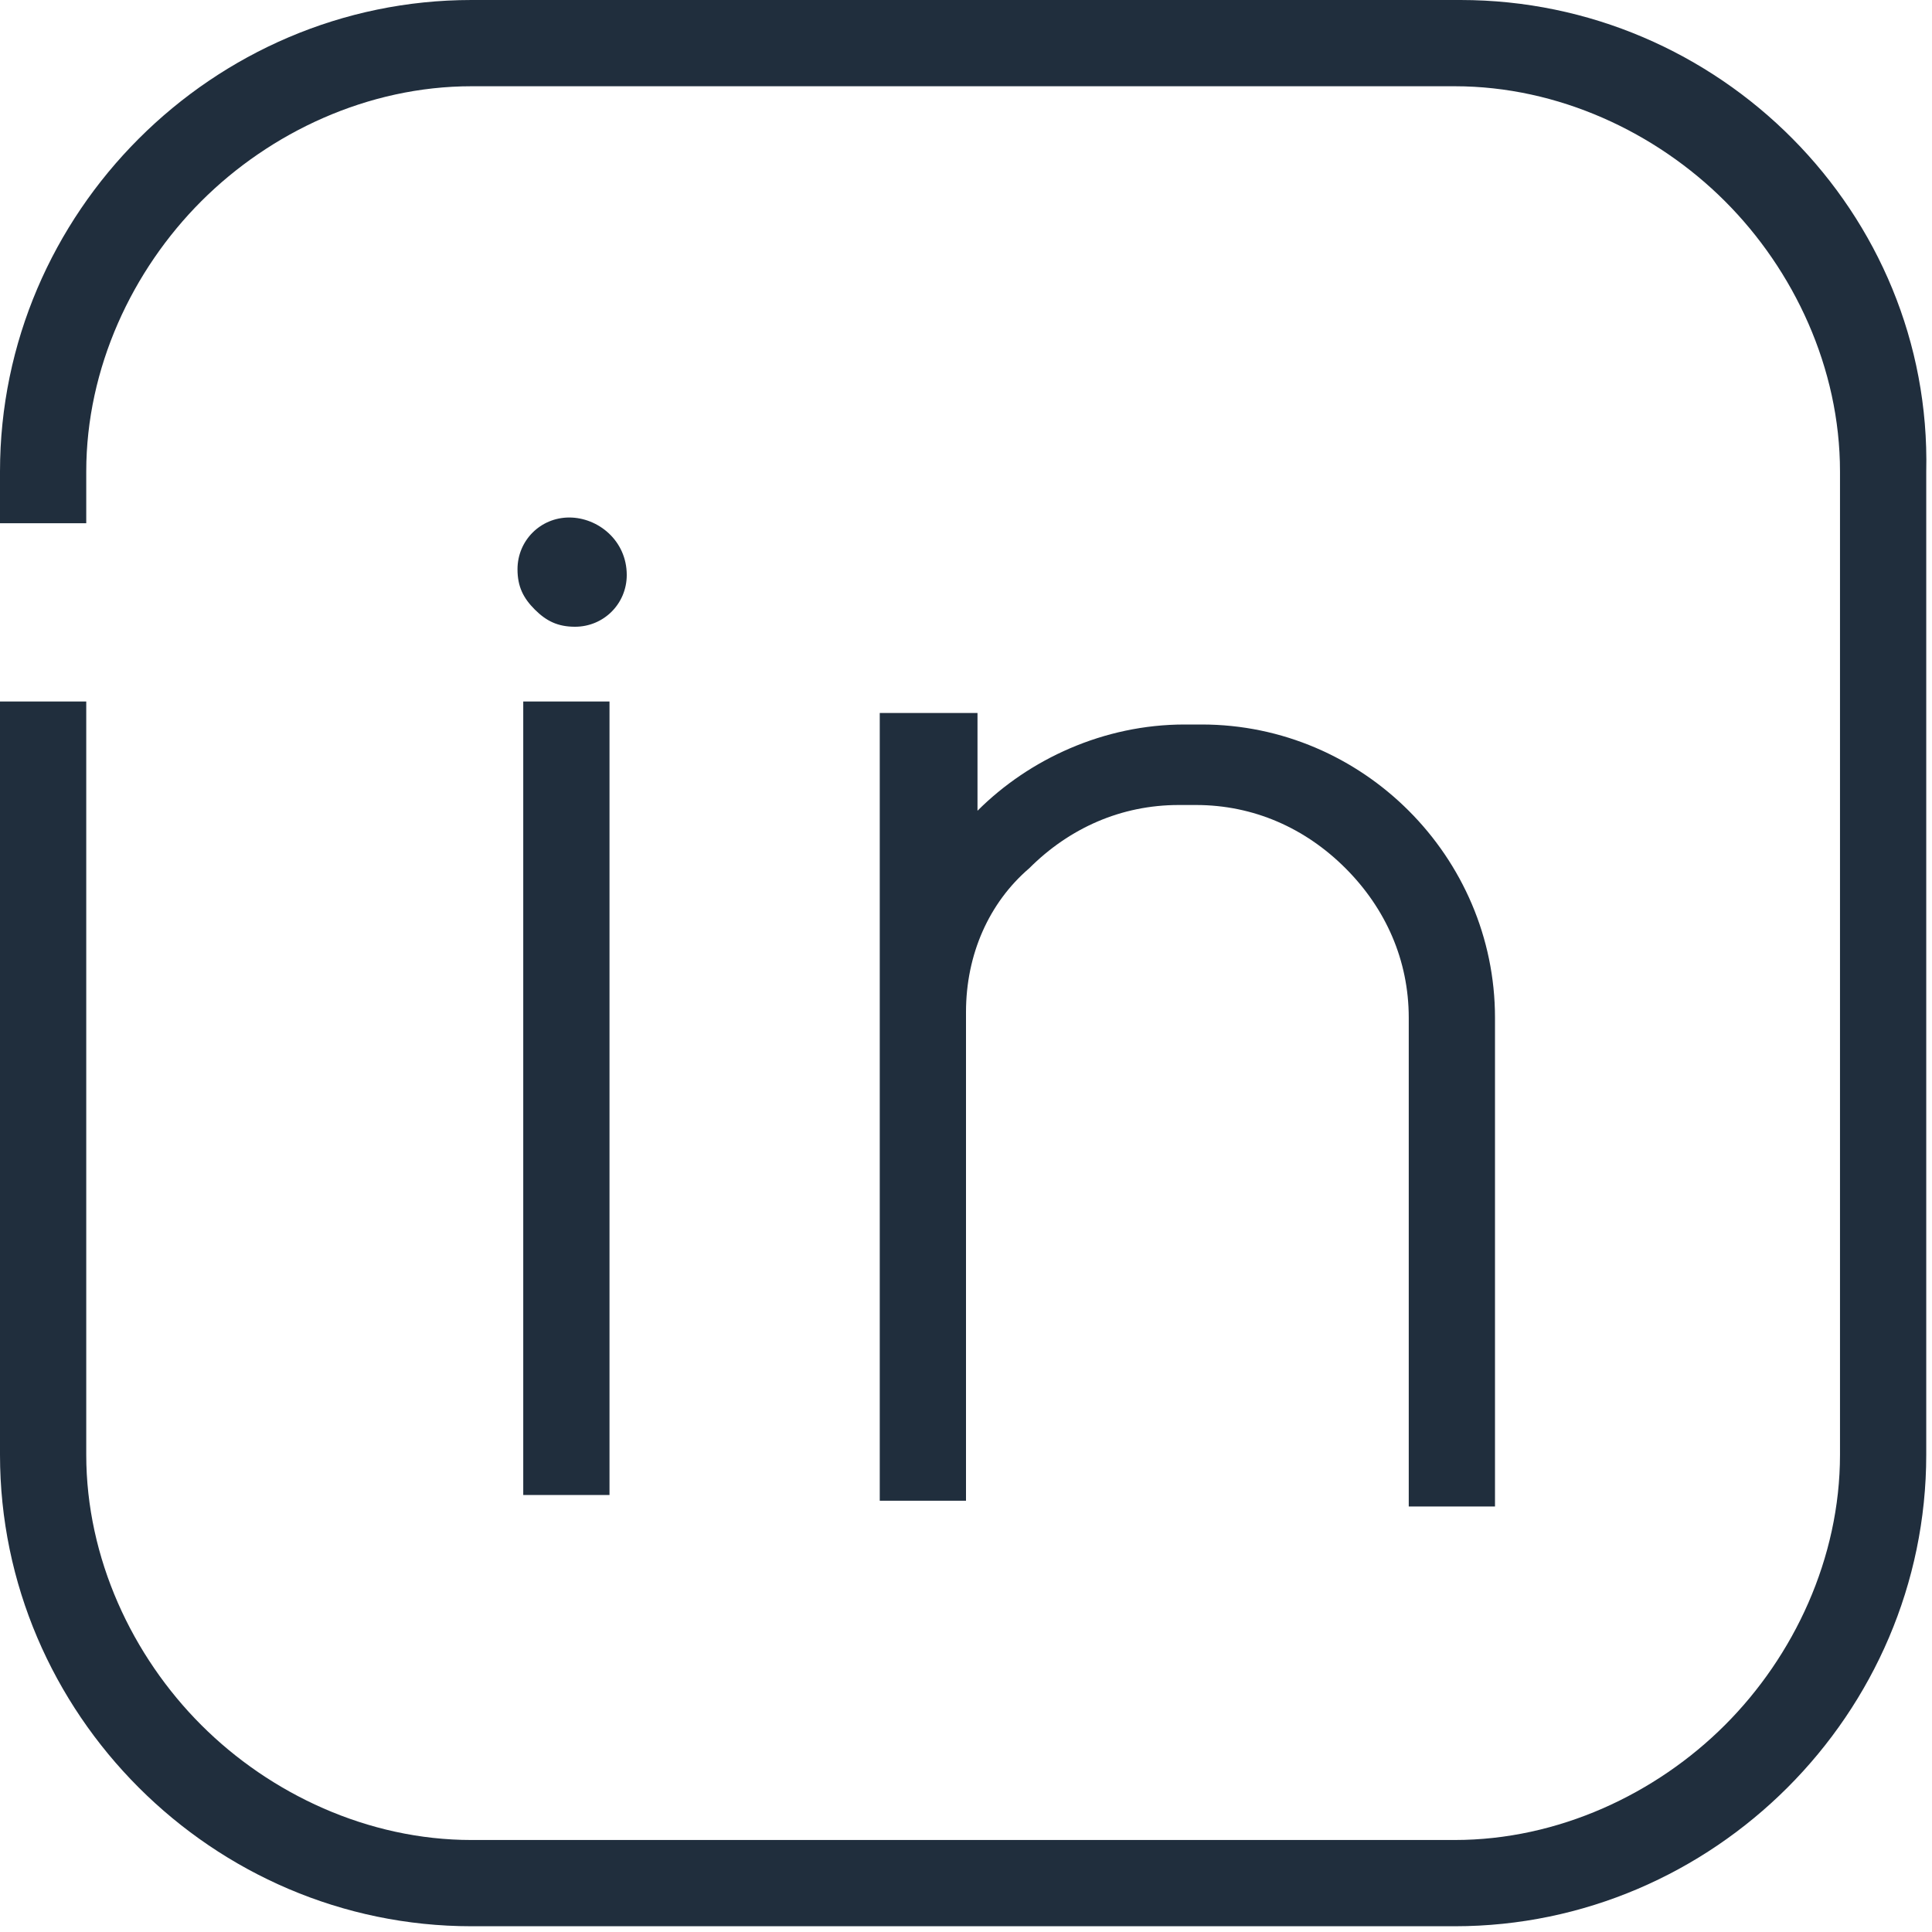
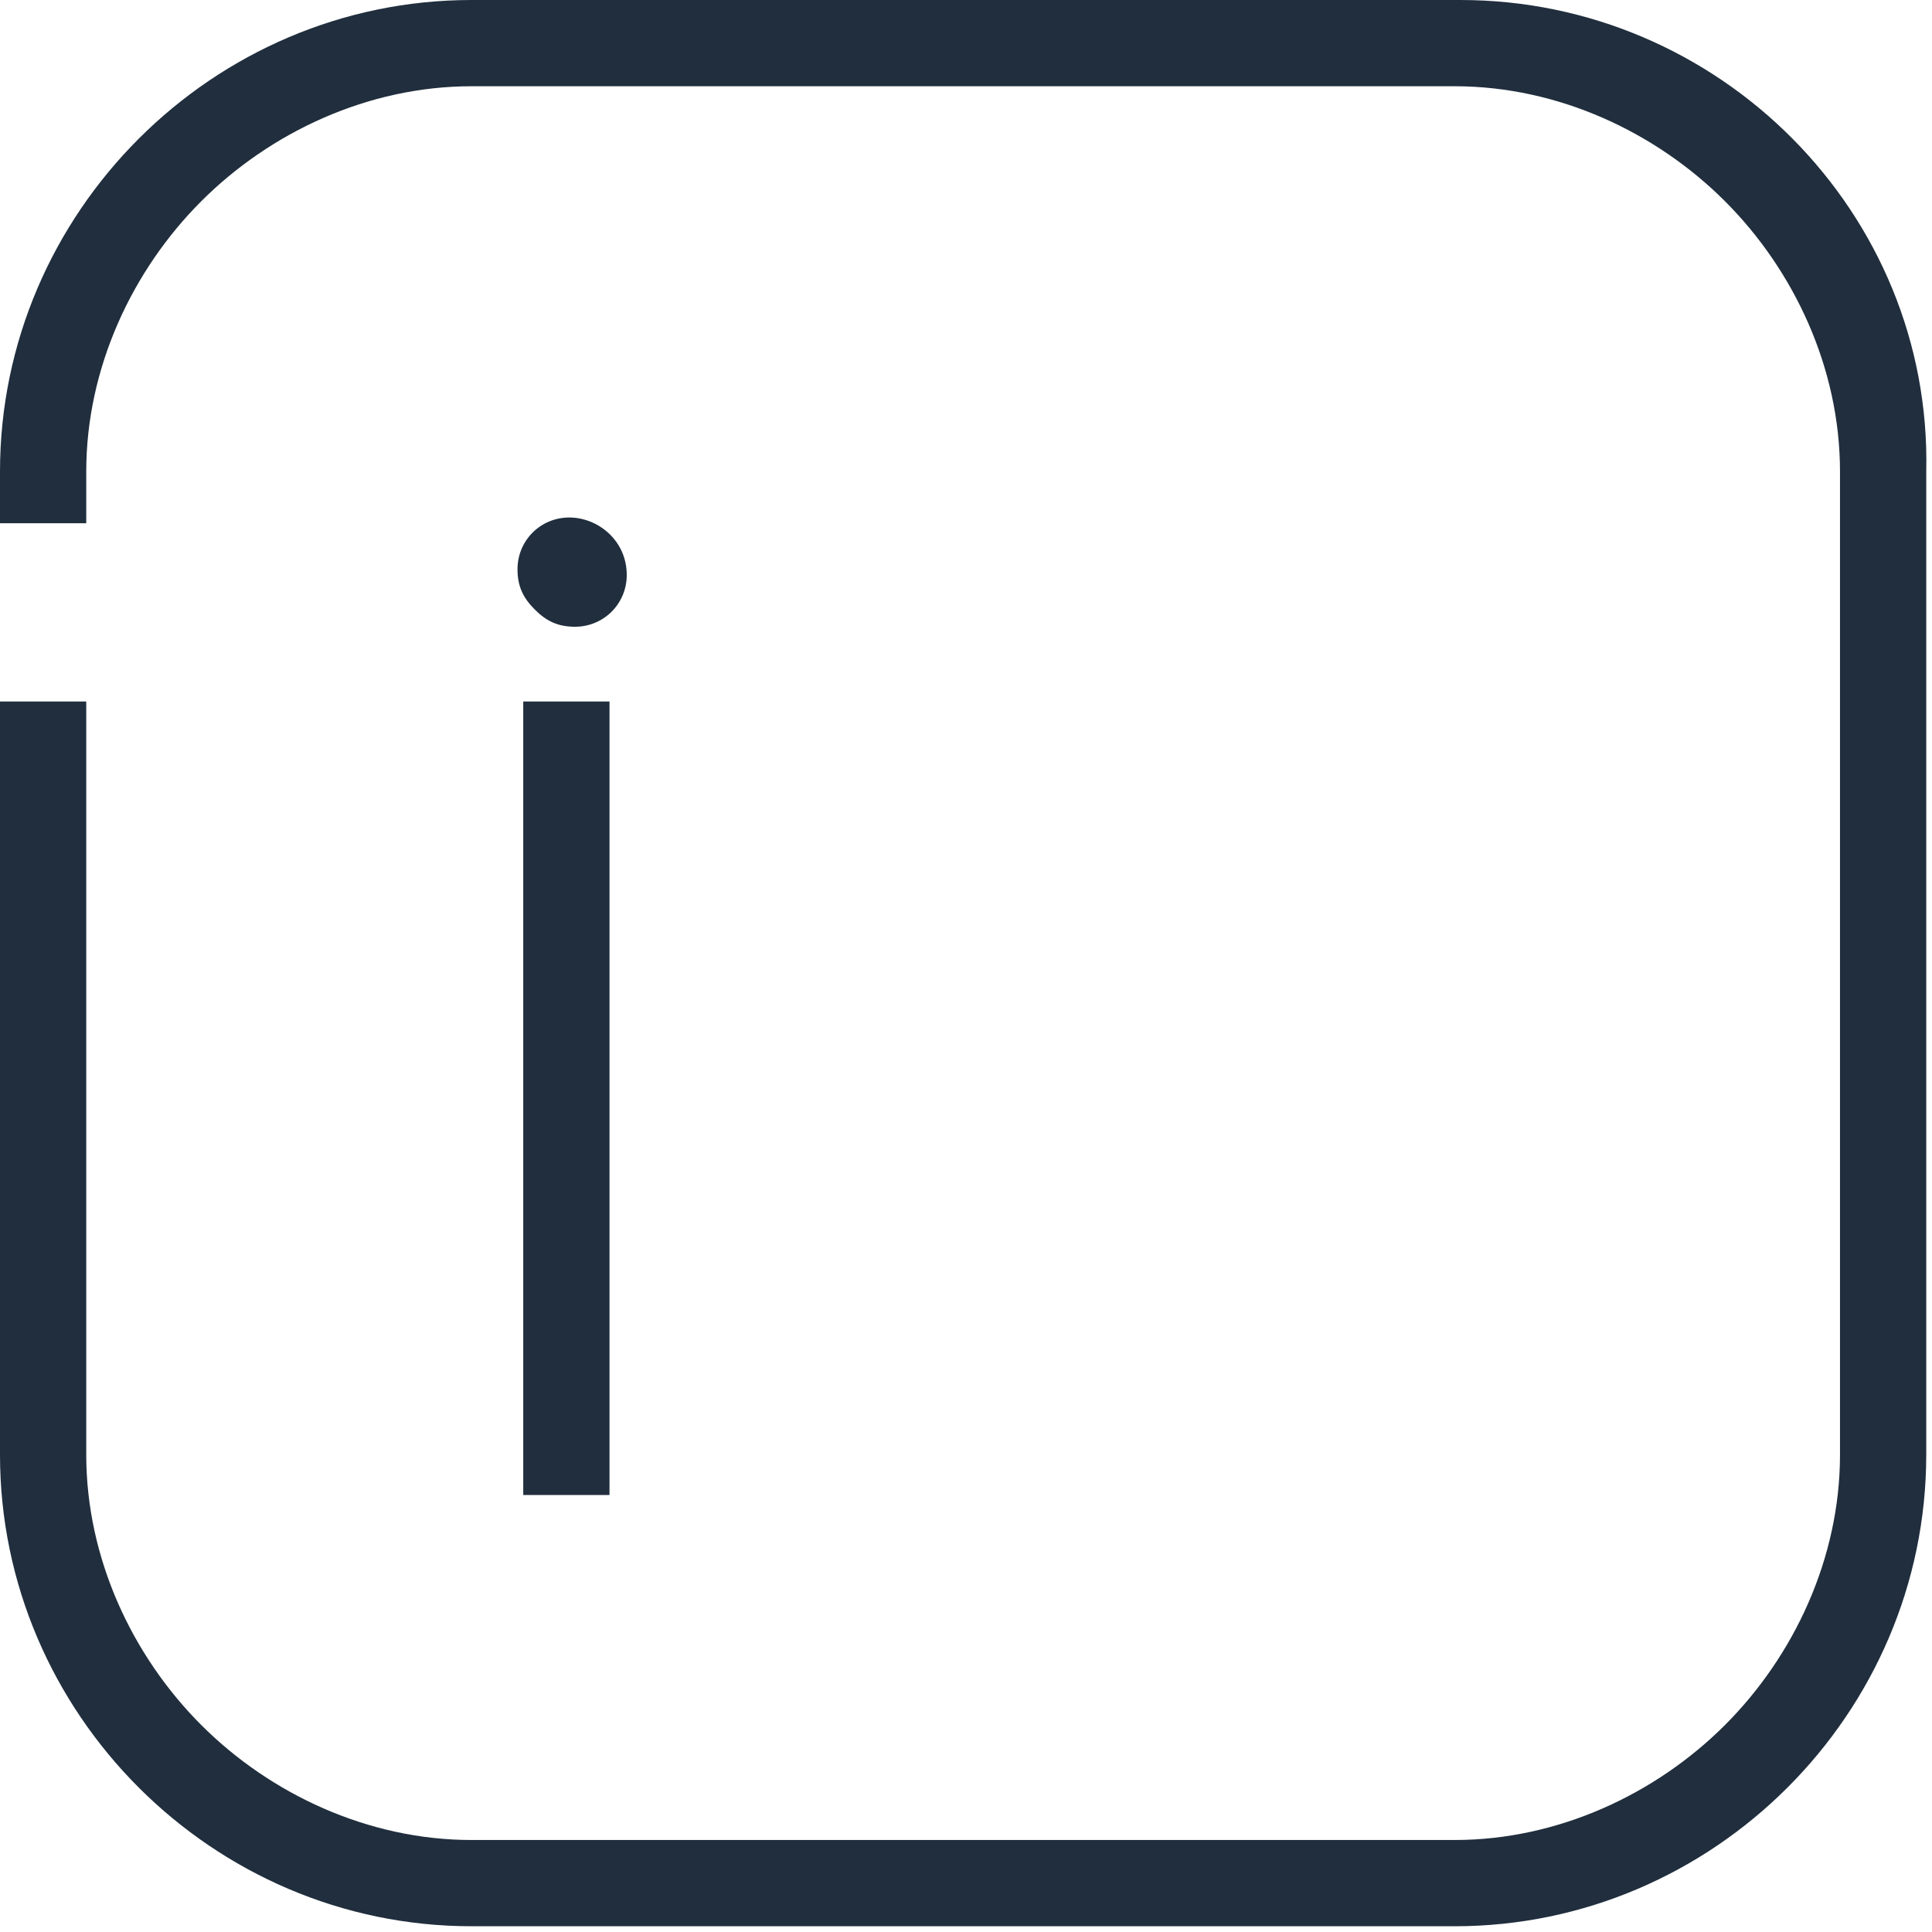
<svg xmlns="http://www.w3.org/2000/svg" version="1.1" x="0px" y="0px" width="33px" height="33px" viewBox="0 0 33.6 33.6" style="overflow:visible;enable-background:new 0 0 33.6 33.6;fill:url(#CerosGradient_id15c7bc3c6);" xml:space="preserve" aria-hidden="true">
  <style type="text/css">
	.st0-6539294a31421{fill:#373E4E;}
</style>
  <defs>
    <linearGradient class="cerosgradient" data-cerosgradient="true" id="CerosGradient_id15c7bc3c6" gradientUnits="userSpaceOnUse" x1="50%" y1="100%" x2="50%" y2="0%">
      <stop offset="0%" stop-color="#202E3D" />
      <stop offset="100%" stop-color="#202E3D" />
    </linearGradient>
    <linearGradient />
  </defs>
  <g>
    <path class="st0-6539294a31421" d="M25.4,0H8.2C3.7,0,0,3.7,0,8.2v0.9h1.5V8.2c0-1.8,0.8-3.5,2-4.7c1.2-1.2,2.9-2,4.7-2h17.1c1.8,0,3.5,0.8,4.7,2   c1.2,1.2,2,2.9,2,4.7v17.1c0,1.8-0.8,3.5-2,4.7c-1.2,1.2-2.9,2-4.7,2H8.2c-1.8,0-3.5-0.8-4.7-2c-1.2-1.2-2-2.9-2-4.7V12.2H0l0,13.1   c0,4.5,3.7,8.2,8.2,8.2h17.1c4.5,0,8.2-3.7,8.2-8.2V8.2C33.6,3.7,29.9,0,25.4,0z" style="fill:url(#CerosGradient_id15c7bc3c6);" />
    <rect x="9.1" y="12.2" class="st0-6539294a31421" width="1.5" height="13.8" style="fill:url(#CerosGradient_id15c7bc3c6);" />
-     <path class="st0-6539294a31421" d="M15.3,12.2v5.4c0,0,0,0,0,0h0v8.5h1.5v-8.5c0-1,0.4-1.9,1.1-2.5c0.7-0.7,1.6-1.1,2.6-1.1h0.3   c1,0,1.9,0.4,2.6,1.1c0.7,0.7,1.1,1.6,1.1,2.6v8.5h1.5v-8.5c0-2.8-2.3-5.1-5.1-5.1h-0.3c-1.4,0-2.7,0.6-3.6,1.5v-1.7H15.3z" style="fill:url(#CerosGradient_id15c7bc3c6);" />
    <path class="st0-6539294a31421" d="M9.9,9C9.4,9,9,9.4,9,9.9c0,0.3,0.1,0.5,0.3,0.7c0.2,0.2,0.4,0.3,0.7,0.3c0.5,0,0.9-0.4,0.9-0.9   C10.9,9.4,10.4,9,9.9,9z" style="fill:url(#CerosGradient_id15c7bc3c6);" />
  </g>
</svg>